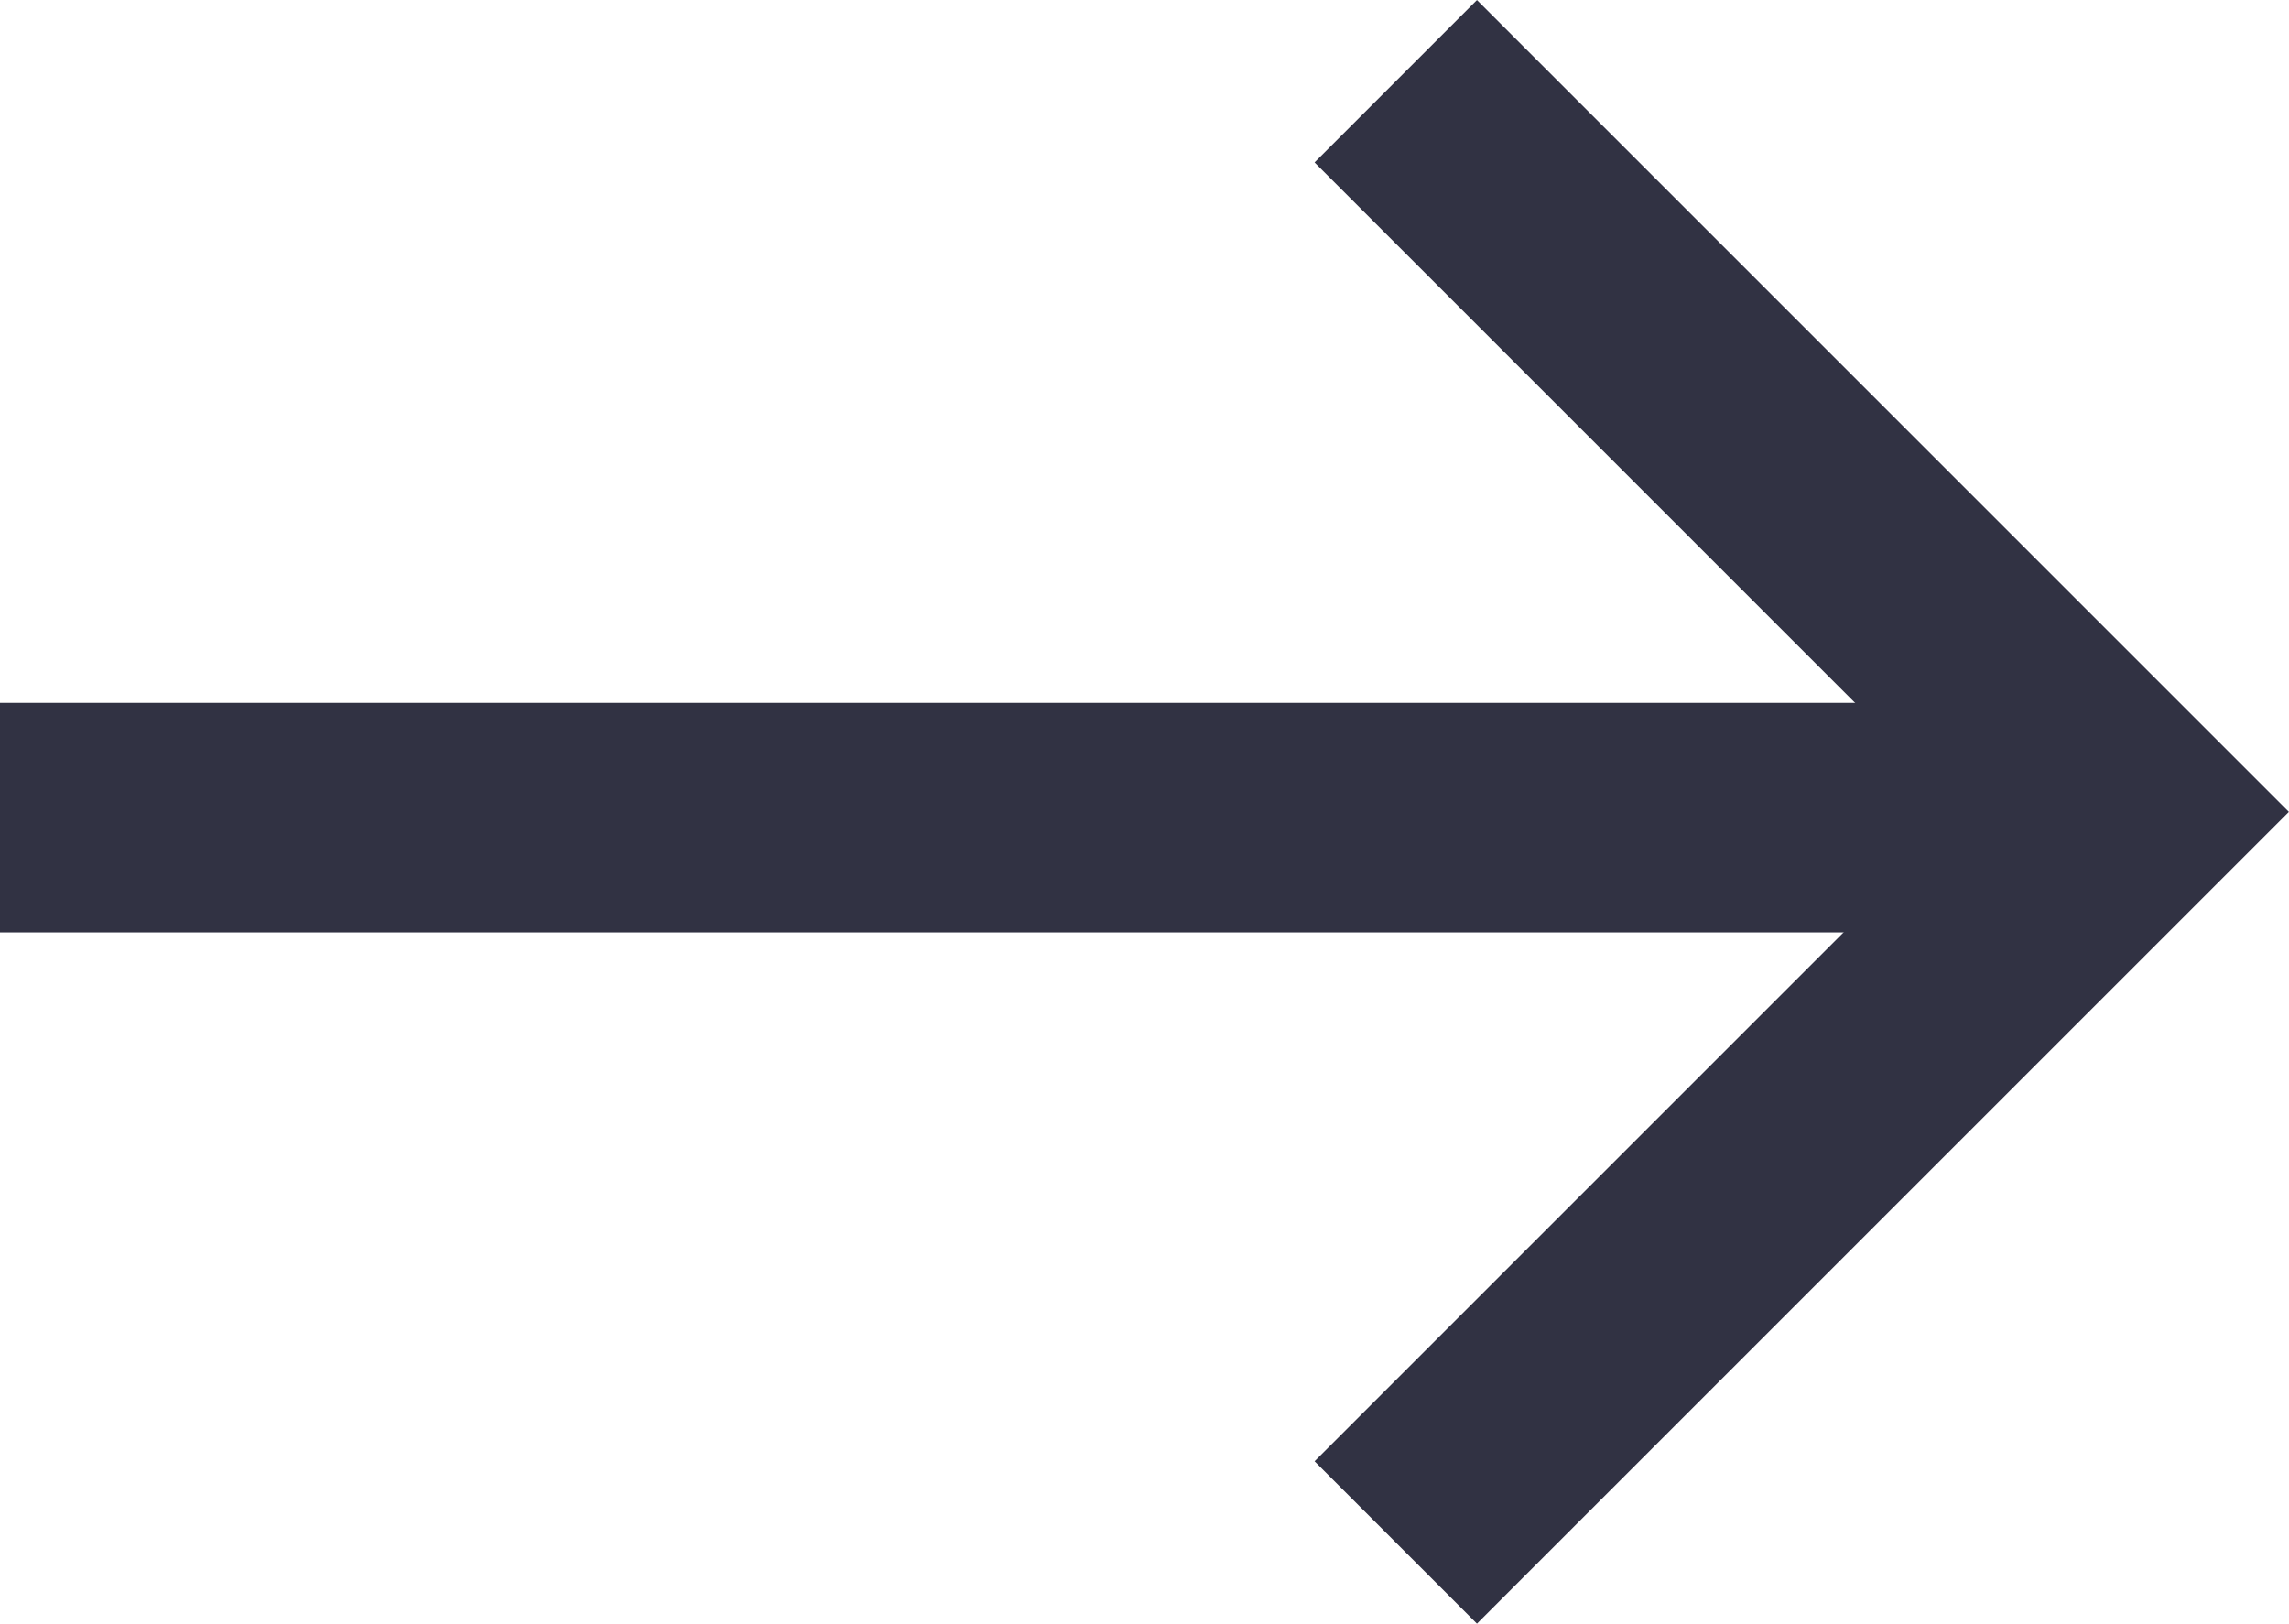
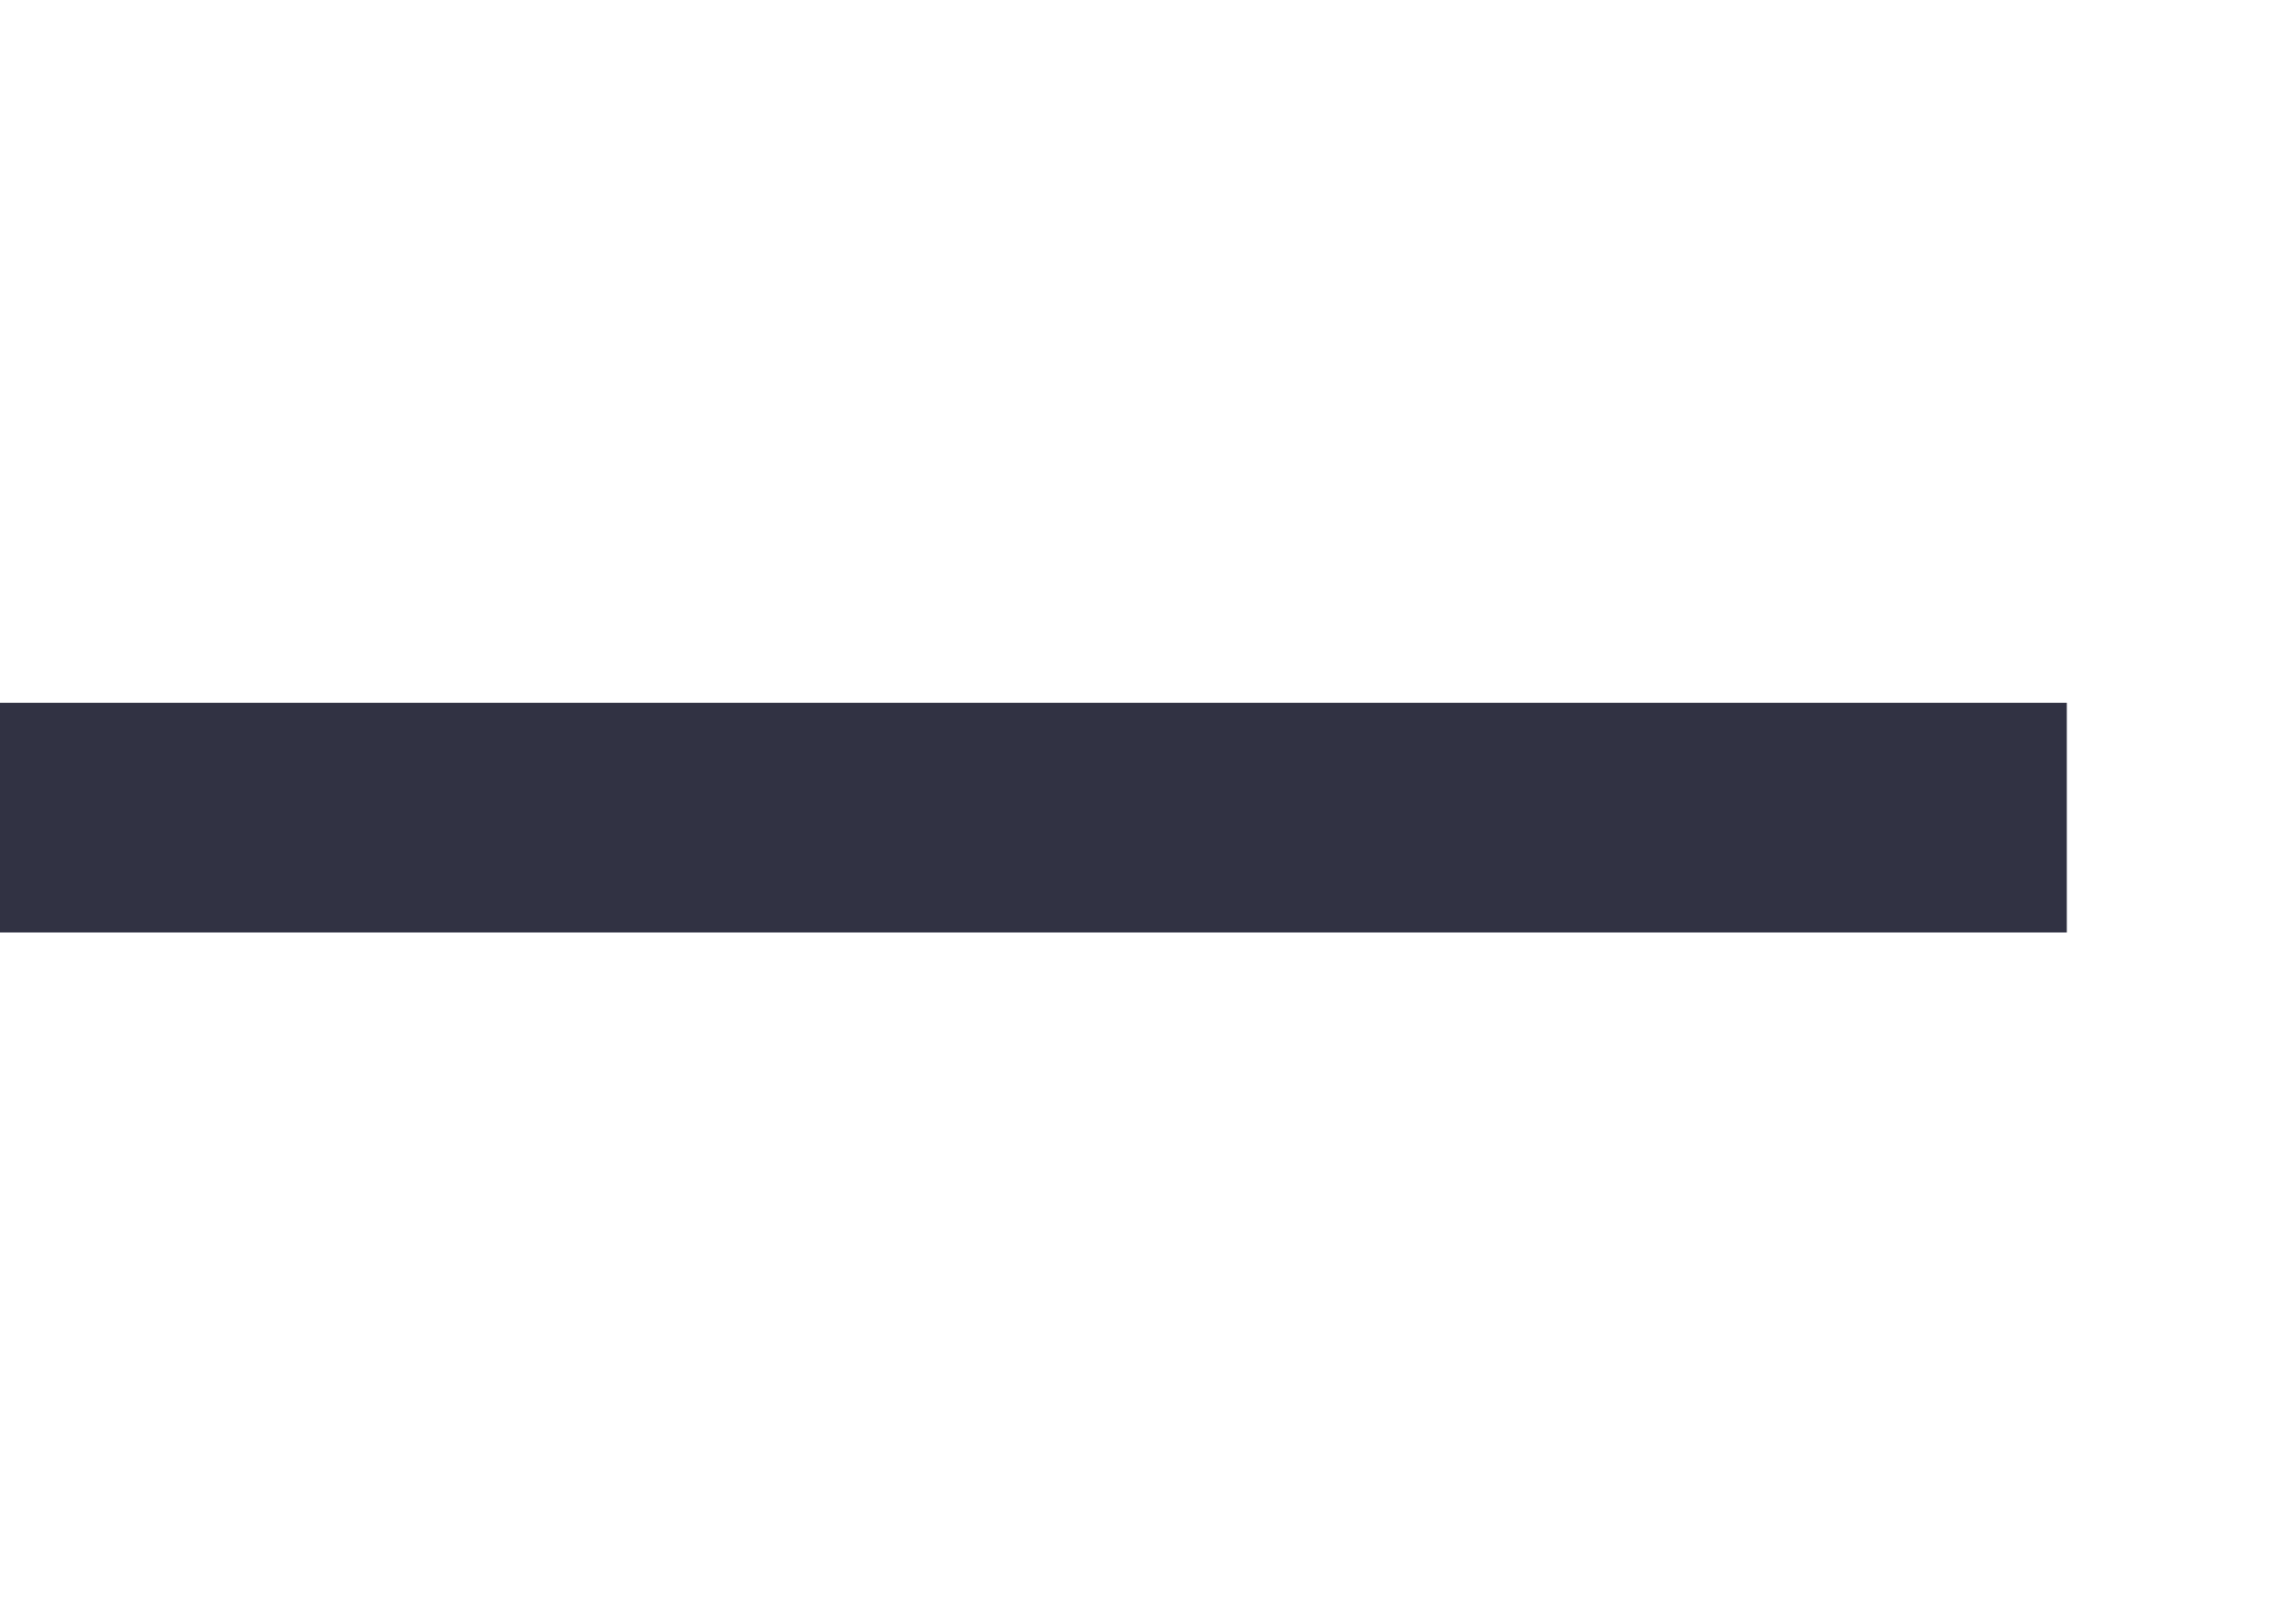
<svg xmlns="http://www.w3.org/2000/svg" width="19.935" height="14.143" viewBox="0 0 19.935 14.143">
  <g id="Group_443" data-name="Group 443" transform="translate(-299.5 -2186.878)">
-     <path id="Path_87" data-name="Path 87" d="M-6816.007-601.909v9h9" transform="translate(-4082.375 -3044.945) rotate(-135)" fill="none" stroke="#313243" stroke-width="2" />
    <line id="Line_6" data-name="Line 6" x2="18" transform="translate(299.5 2194)" fill="none" stroke="#313243" stroke-width="2" />
  </g>
</svg>